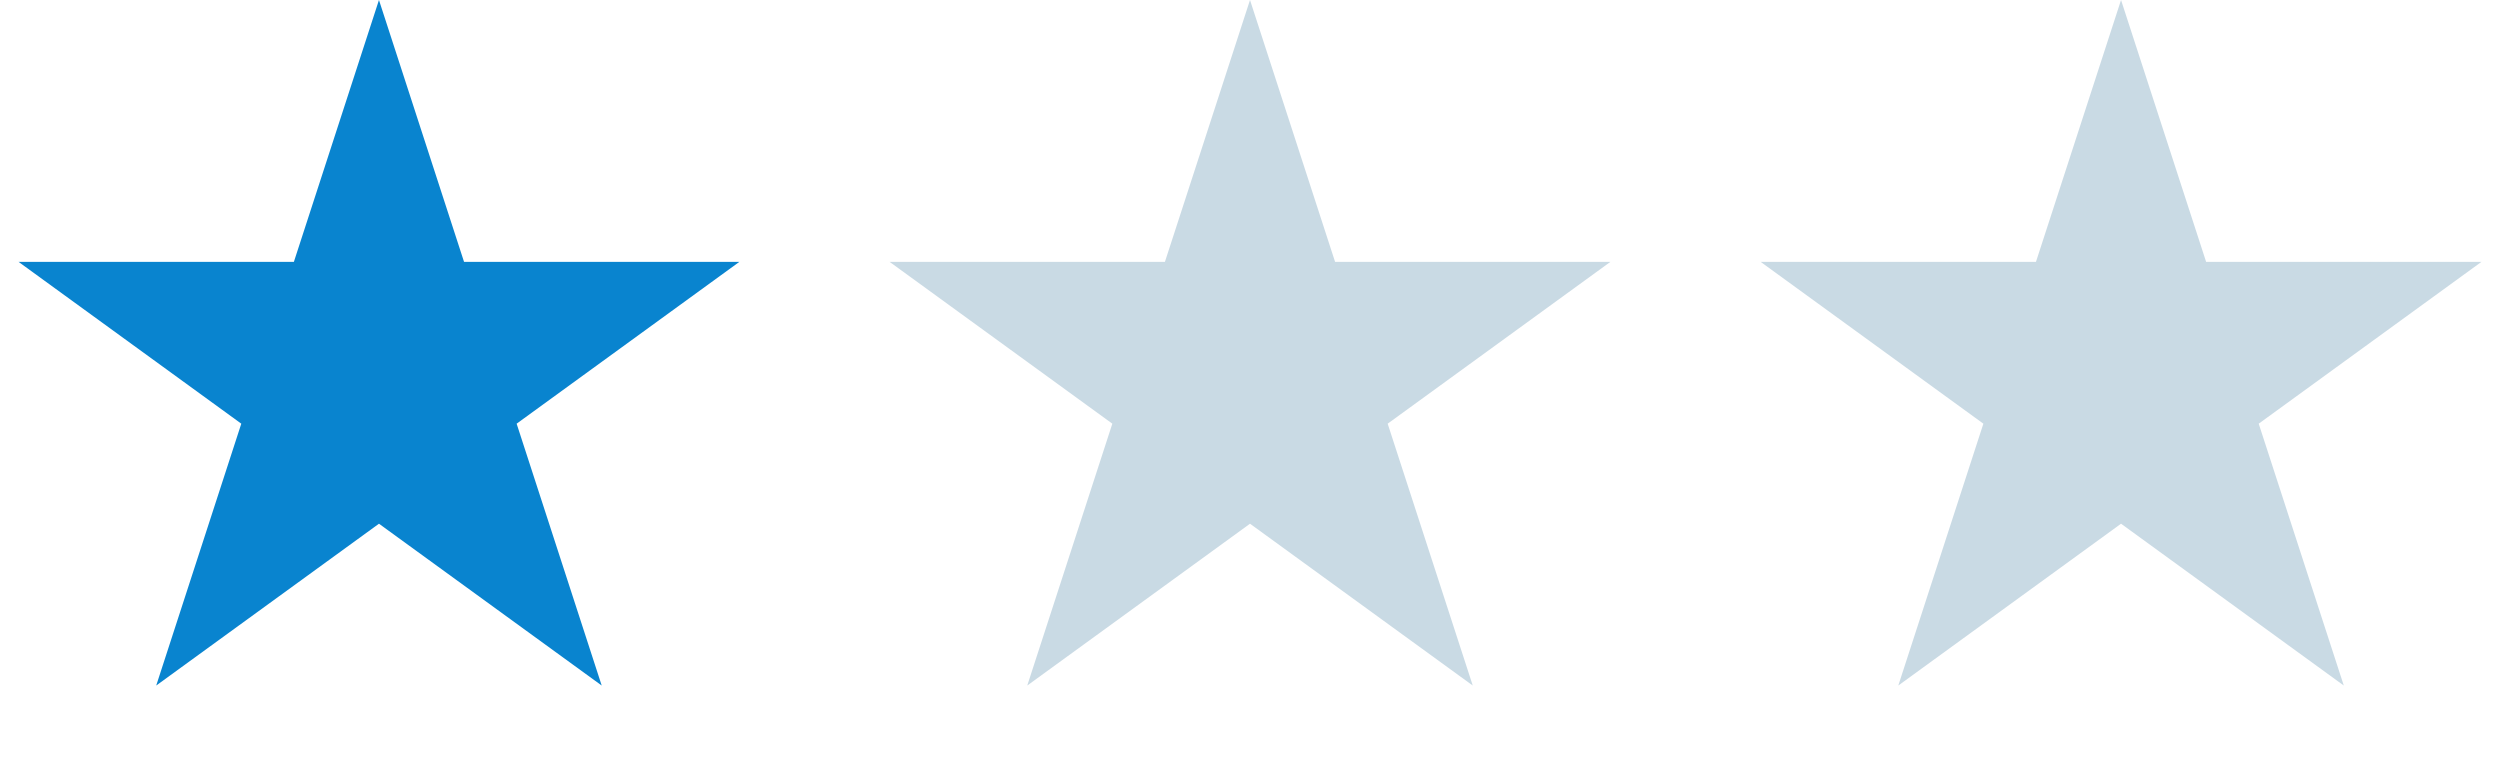
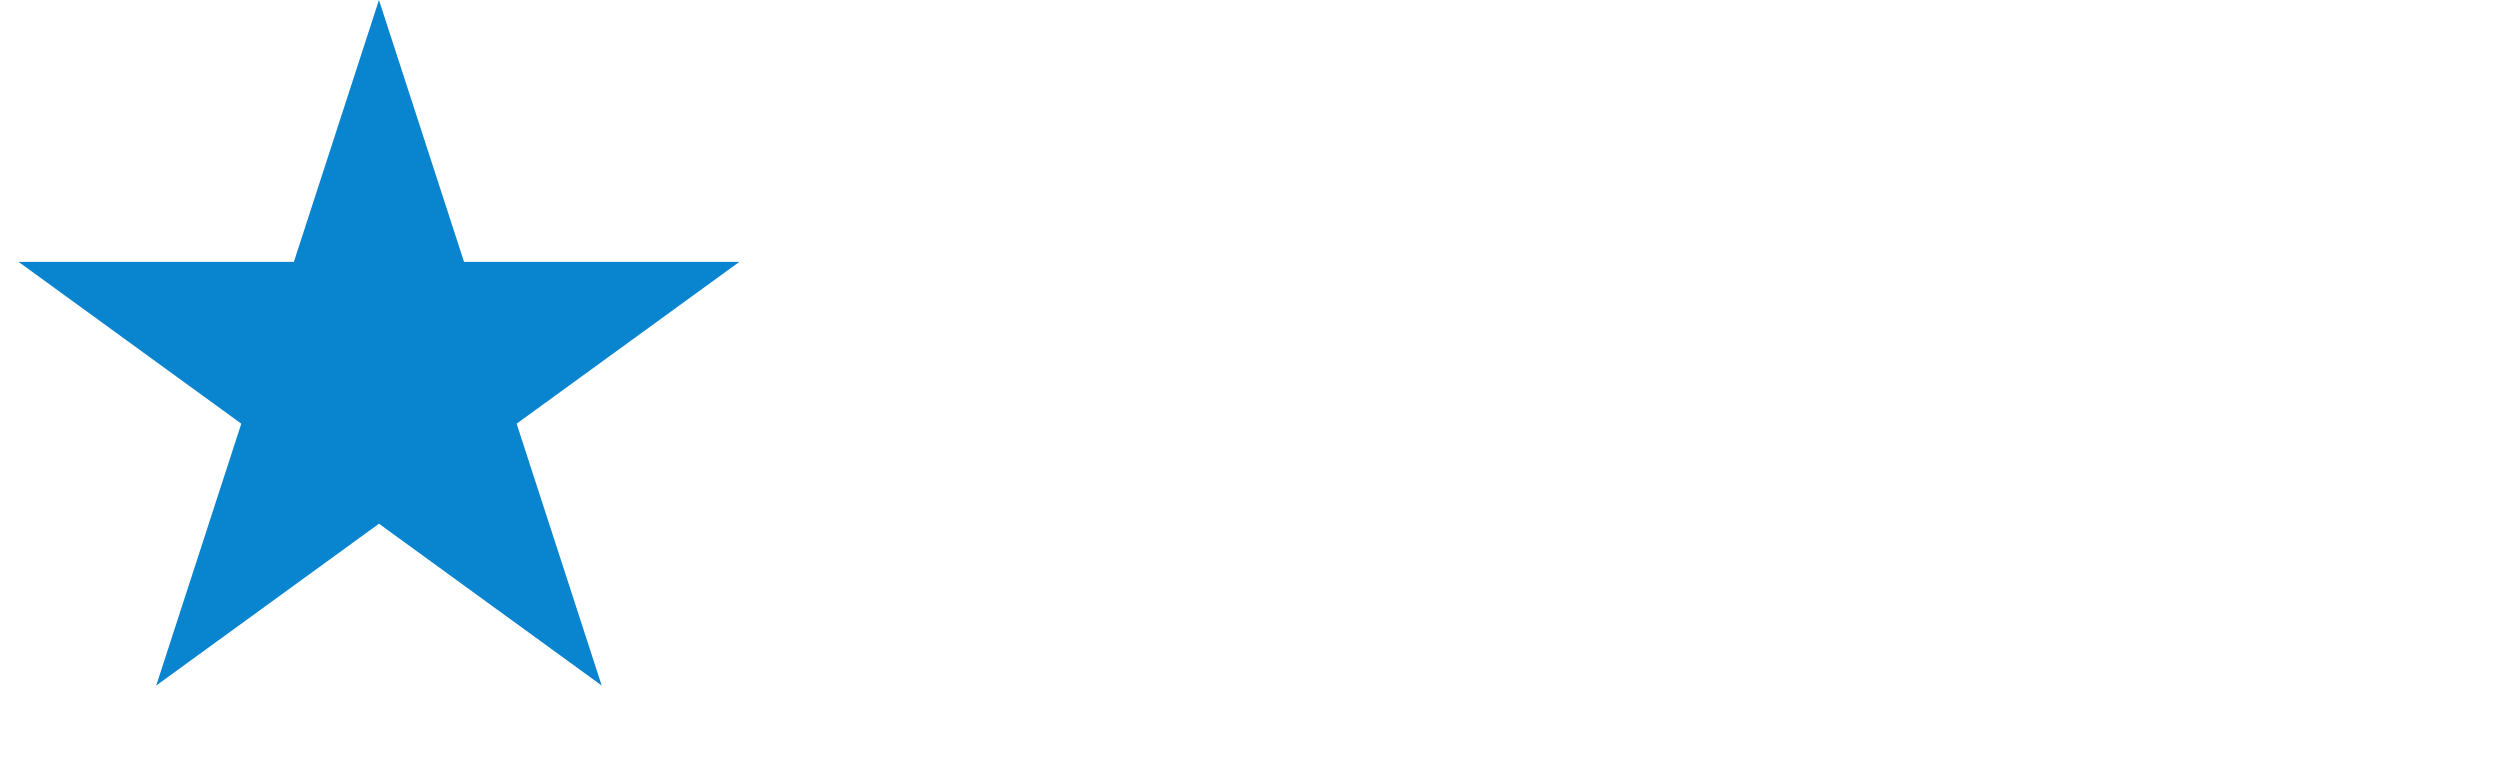
<svg xmlns="http://www.w3.org/2000/svg" width="221" height="67" viewBox="0 0 221 67" fill="none">
  <path d="M33.5 0L41.021 23.148H65.36L45.67 37.454L53.191 60.602L33.5 46.296L13.809 60.602L21.33 37.454L1.64 23.148H25.979L33.5 0Z" fill="#0984CF" />
-   <path d="M110.5 0L118.021 23.148H142.36L122.67 37.454L130.191 60.602L110.5 46.296L90.809 60.602L98.33 37.454L78.64 23.148H102.979L110.5 0Z" fill="#C9DAE4" />
-   <path d="M187.5 0L195.021 23.148H219.36L199.67 37.454L207.191 60.602L187.5 46.296L167.809 60.602L175.33 37.454L155.64 23.148H179.979L187.5 0Z" fill="#C9DAE4" />
</svg>